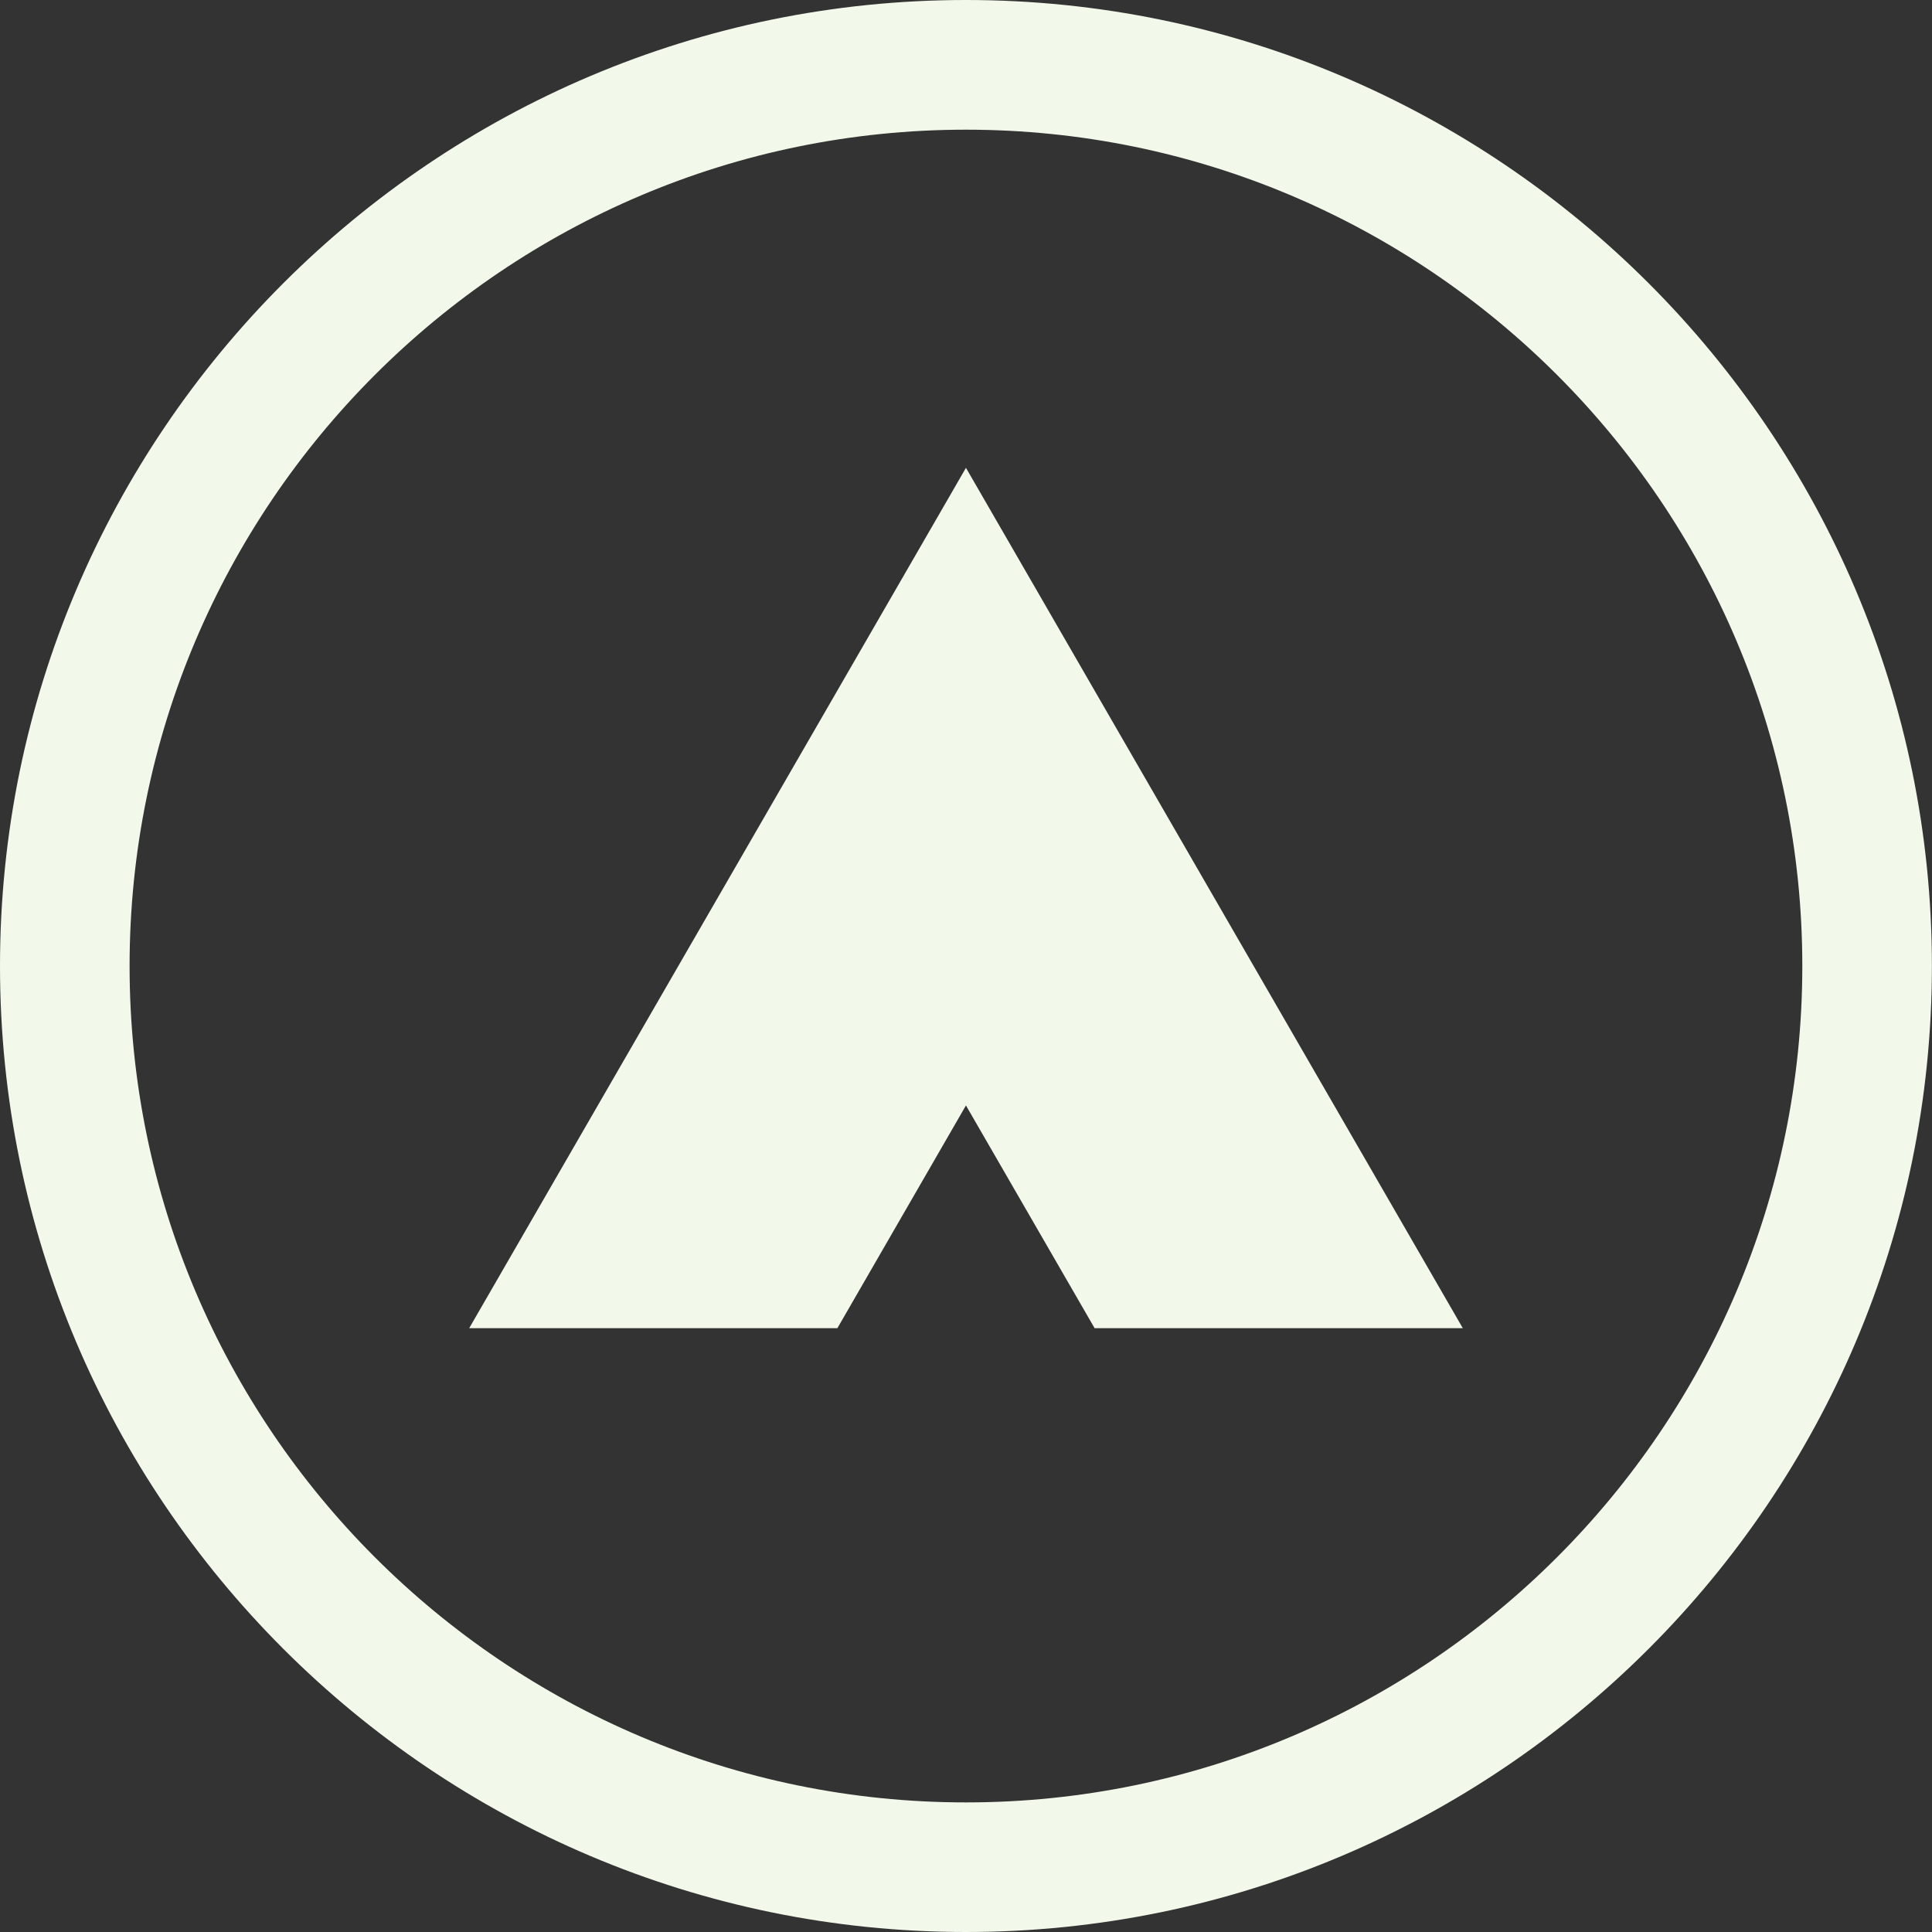
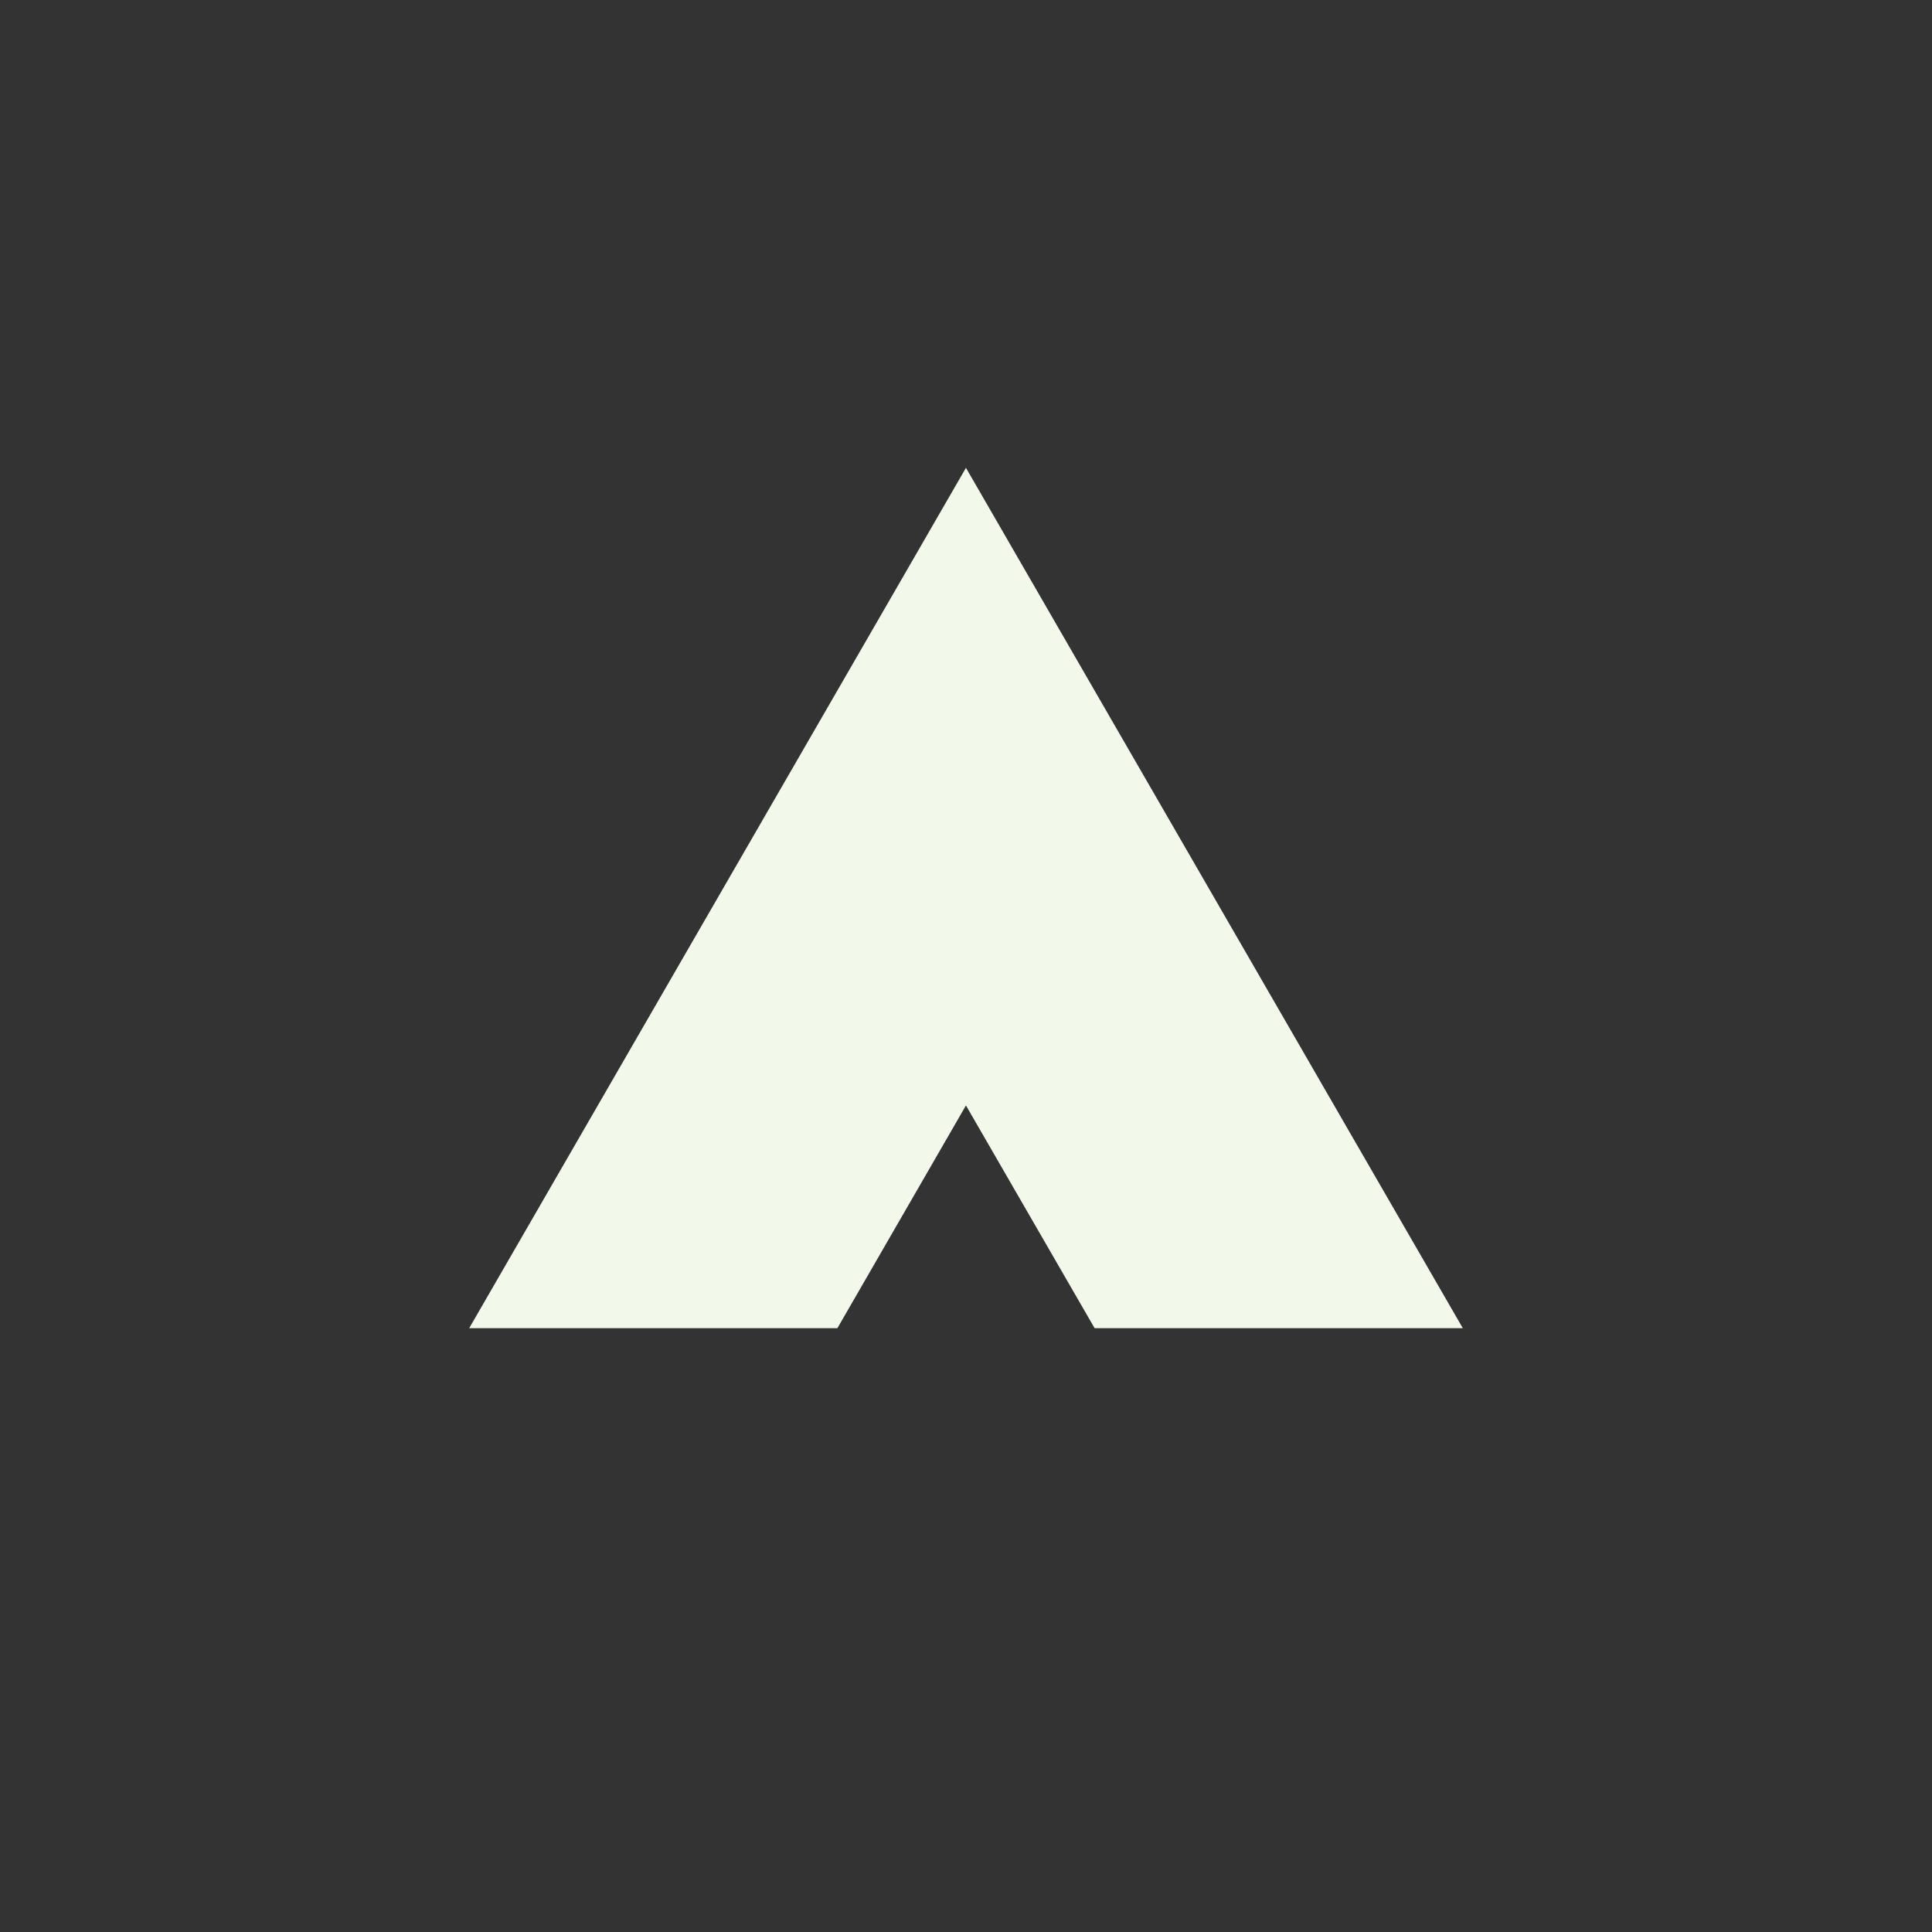
<svg xmlns="http://www.w3.org/2000/svg" width="40" height="40" viewBox="0 0 40 40" fill="none">
  <rect x="0" y="0" width="40" height="40" fill="#333333" stroke="none" />
  <g id="symbol">
-     <path id="Vector" d="M19.999 40C8.971 40 0 31.029 0 20.001C0 8.974 8.971 0 19.999 0C31.026 0 39.998 8.971 39.998 20.001C39.998 31.031 31.026 40 19.999 40ZM19.999 2.685C10.452 2.685 2.683 10.454 2.683 20.001C2.683 29.548 10.449 37.317 19.999 37.317C29.548 37.317 37.315 29.551 37.315 20.001C37.315 10.452 29.546 2.685 19.999 2.685Z" fill="#F2F9EB" />
-     <path id="Vector_2" d="M22.663 27.499H30.286L19.999 9.686L9.714 27.499H17.337L19.999 22.887L22.663 27.499Z" fill="#F2F9EB" />
+     <path id="Vector_2" d="M22.663 27.499H30.286L19.999 9.686L9.714 27.499H17.337L19.999 22.887L22.663 27.499" fill="#F2F9EB" />
  </g>
</svg>